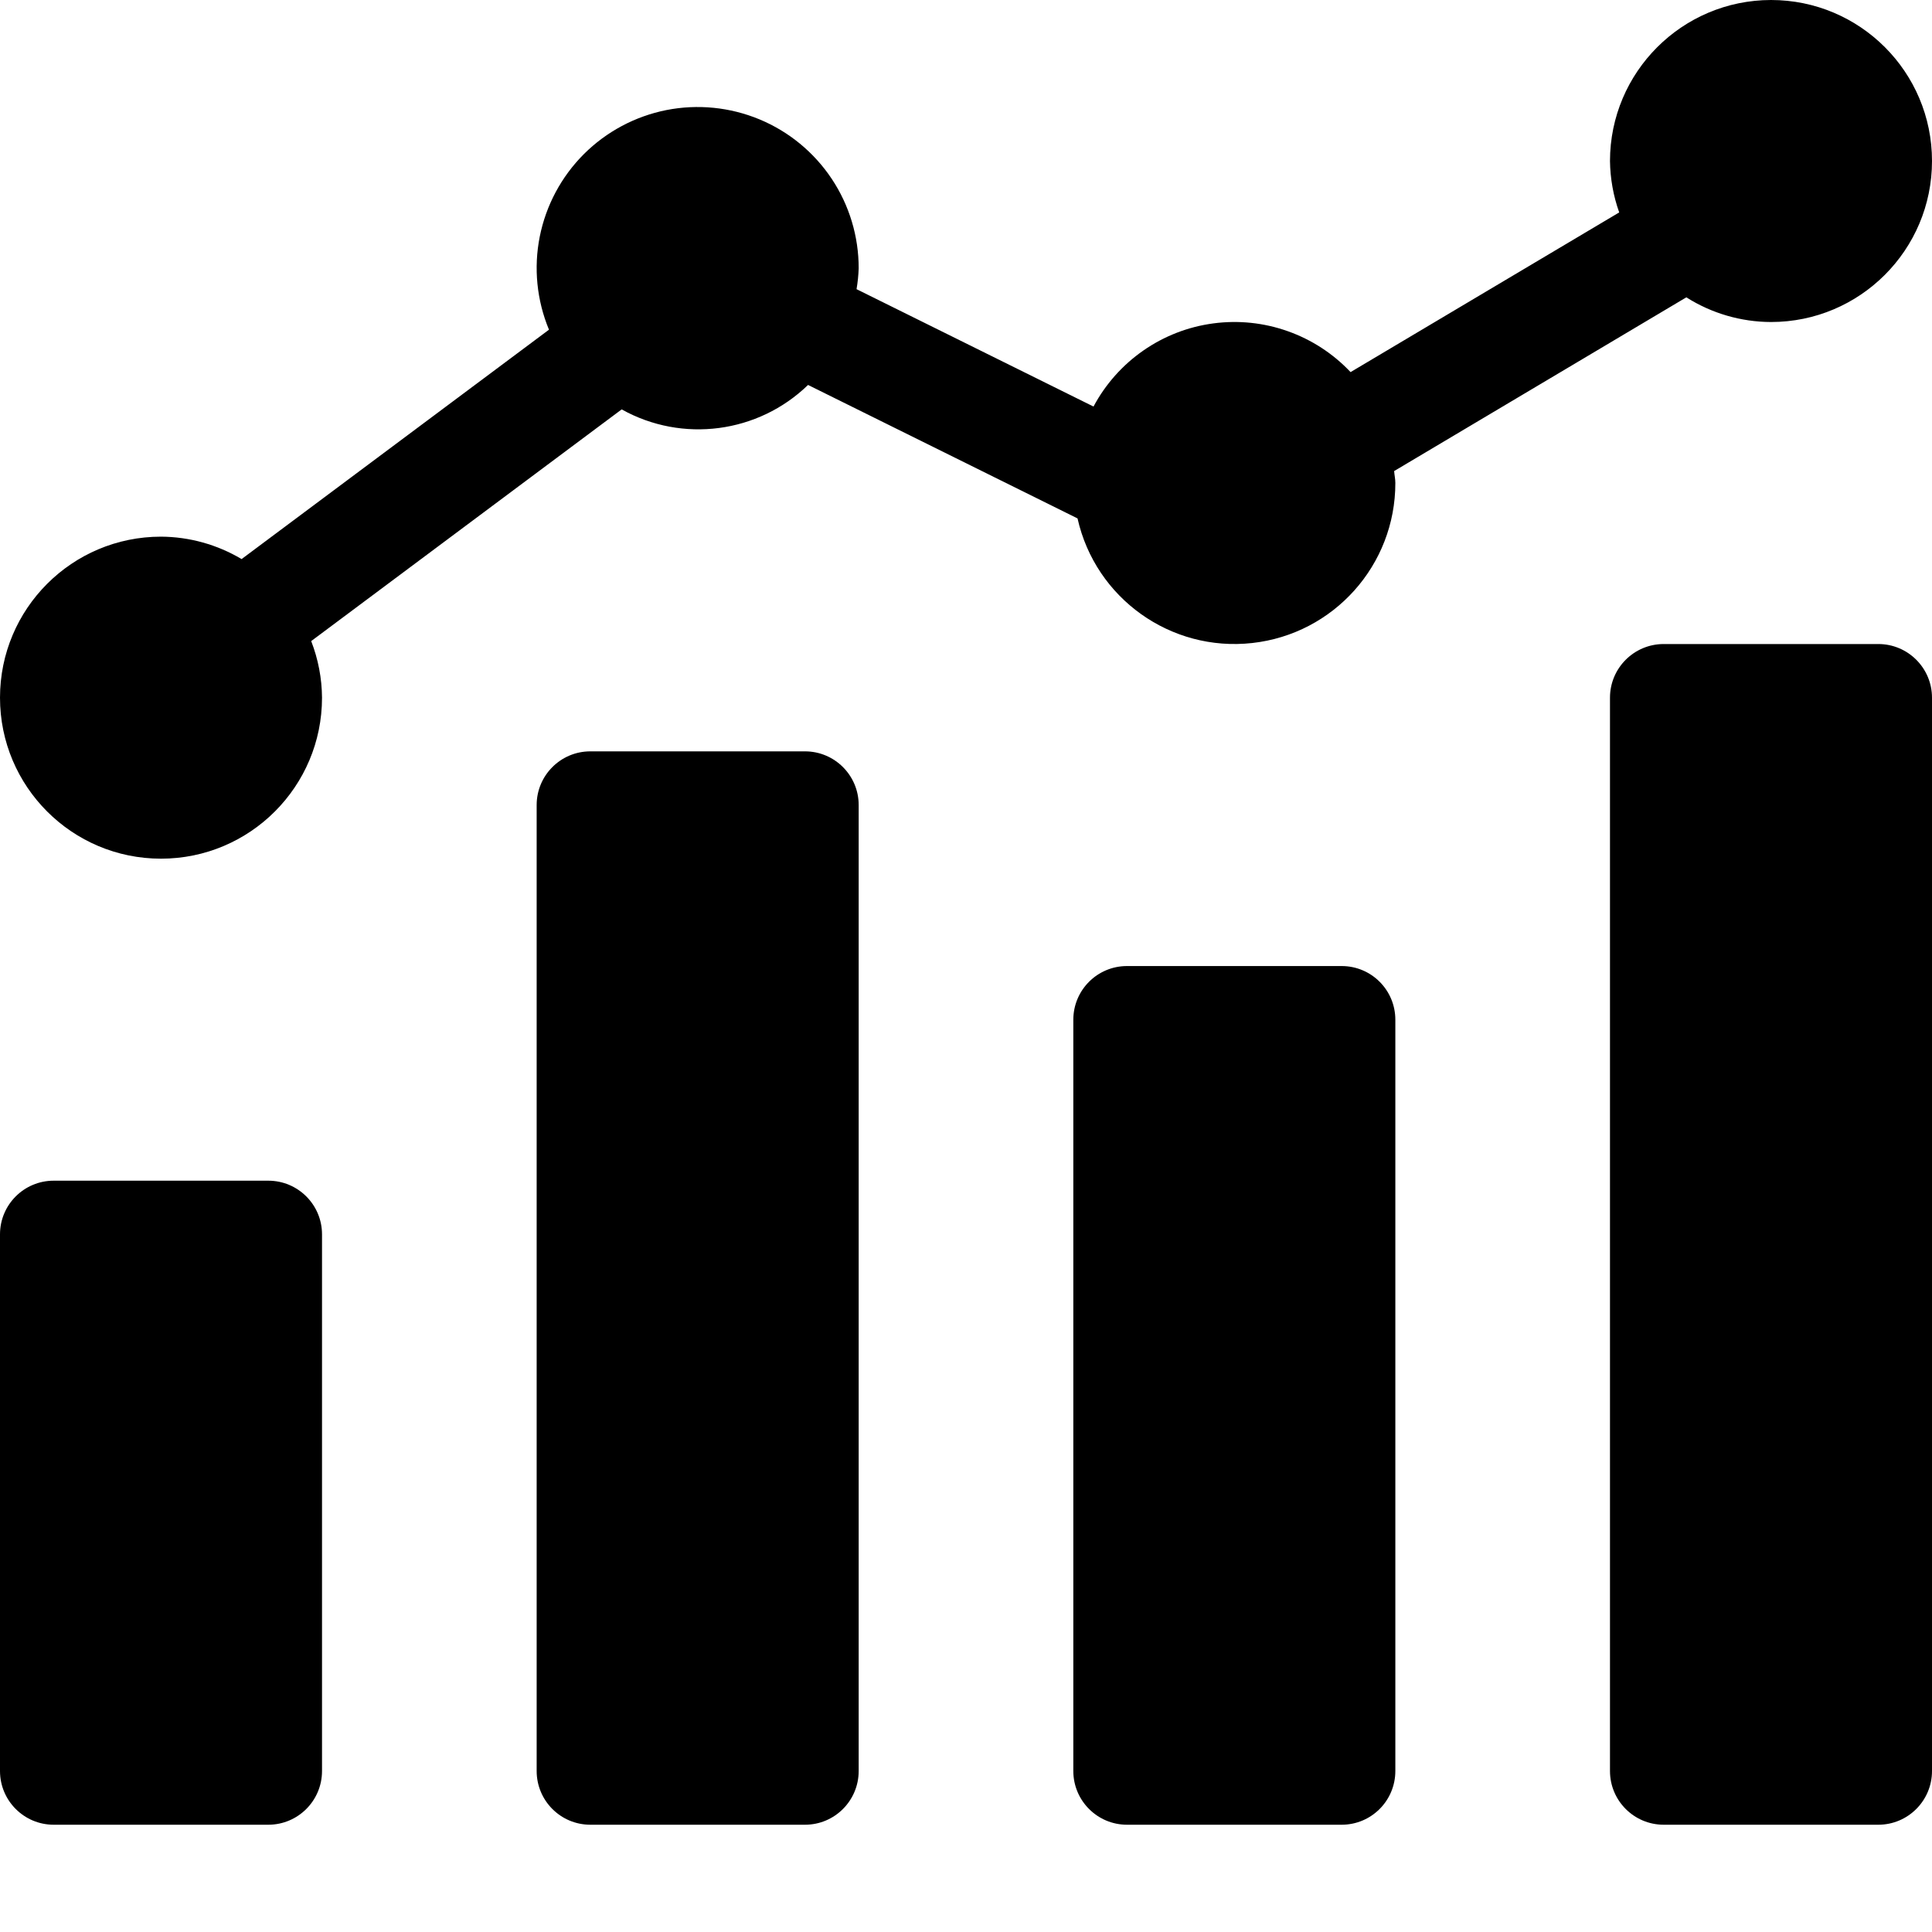
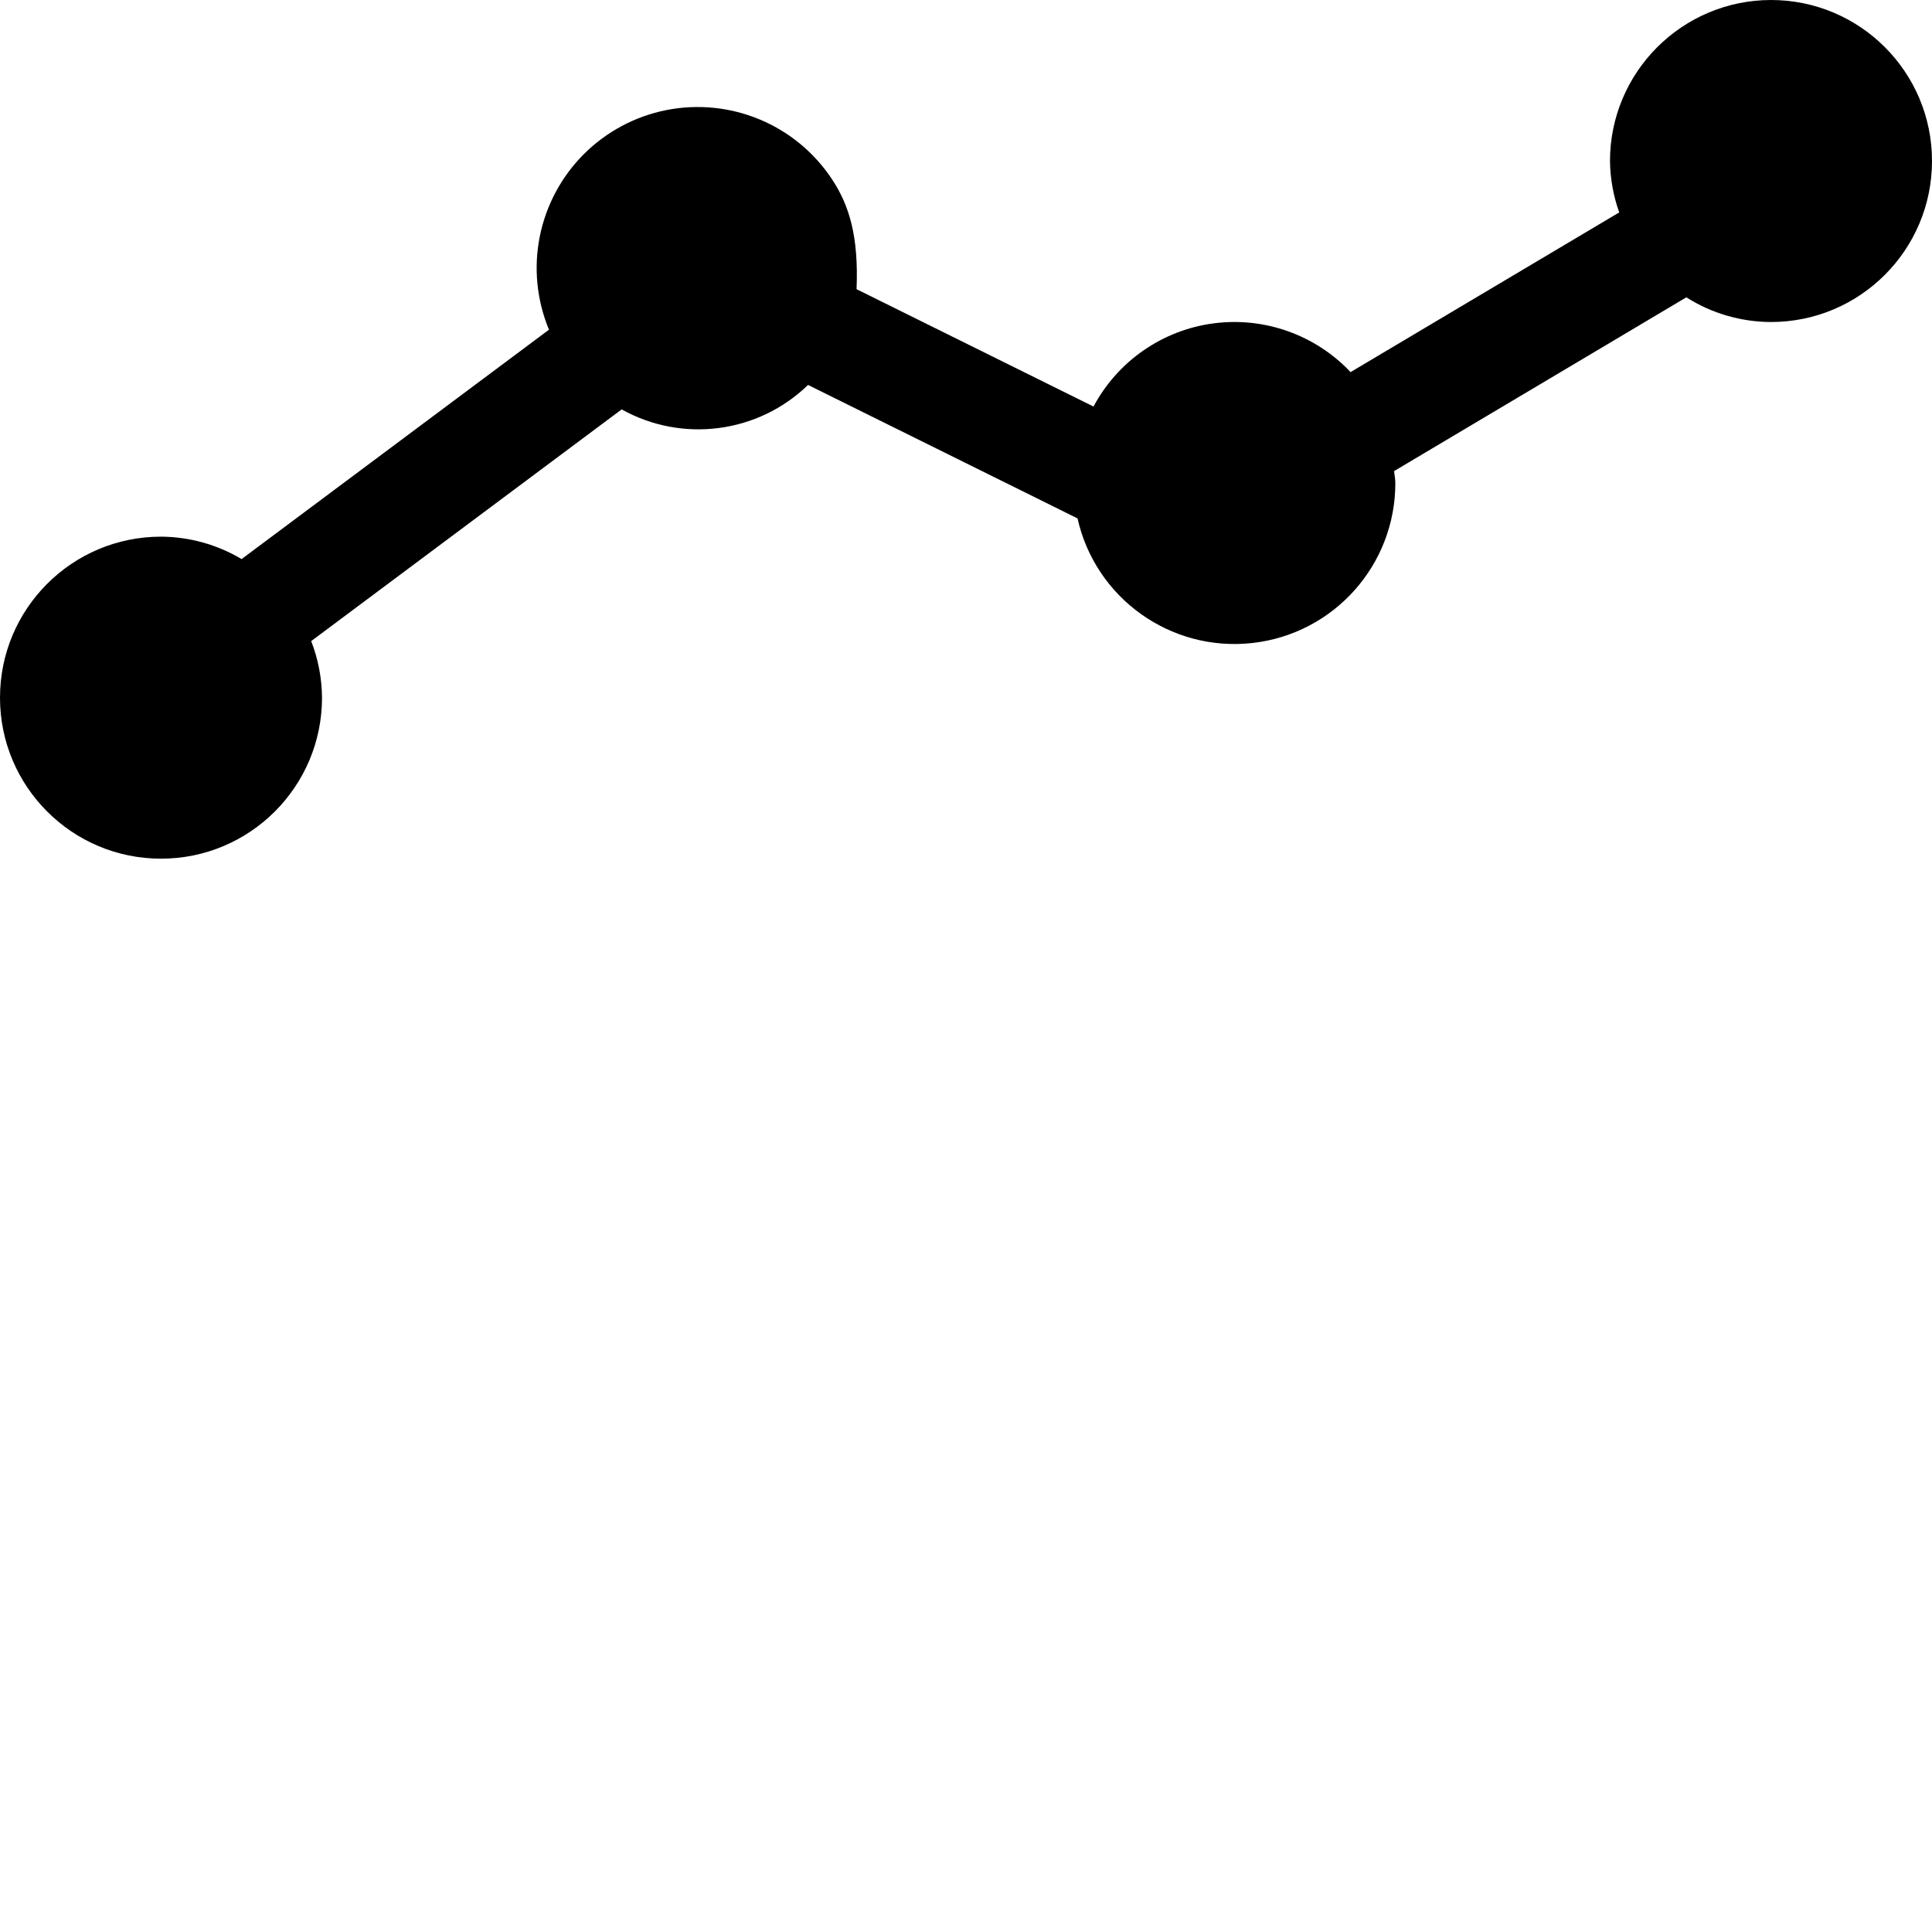
<svg xmlns="http://www.w3.org/2000/svg" width="40" height="40" viewBox="0 0 40 40" fill="none">
-   <path d="M1.111 24.445H5.555C6.169 24.445 6.667 24.942 6.667 25.556V36.667C6.667 37.281 6.169 37.779 5.555 37.779H1.111C0.498 37.779 0 37.281 0 36.667V25.556C0 24.942 0.498 24.445 1.111 24.445ZM12.222 15.556H16.667C17.28 15.556 17.778 16.054 17.778 16.667V36.667C17.778 37.281 17.28 37.779 16.667 37.779H12.222C11.608 37.779 11.111 37.281 11.111 36.667V16.667C11.111 16.054 11.608 15.556 12.222 15.556ZM23.333 20.001H27.778C28.392 20.001 28.889 20.498 28.889 21.112V36.667C28.889 37.281 28.392 37.779 27.778 37.779H23.333C22.72 37.779 22.222 37.281 22.222 36.667V21.112C22.222 20.498 22.72 20.001 23.333 20.001ZM34.445 13.334H38.889C39.502 13.334 40 13.832 40 14.445V36.667C40 37.281 39.502 37.779 38.889 37.779H34.445C33.831 37.779 33.333 37.281 33.333 36.667V14.445C33.333 13.832 33.831 13.334 34.445 13.334Z" fill="black" />
-   <path d="M36.667 0C34.827 0.002 33.335 1.493 33.333 3.333C33.338 3.696 33.402 4.056 33.524 4.398L27.962 7.704C27.602 7.322 27.156 7.032 26.662 6.857C26.167 6.681 25.638 6.626 25.118 6.696C24.598 6.765 24.102 6.958 23.672 7.257C23.241 7.556 22.887 7.954 22.64 8.417L17.734 5.987C17.758 5.844 17.773 5.7 17.778 5.555C17.779 4.896 17.585 4.25 17.219 3.701C16.853 3.152 16.333 2.724 15.724 2.471C15.114 2.218 14.444 2.151 13.796 2.279C13.149 2.408 12.555 2.725 12.088 3.191C11.621 3.658 11.304 4.252 11.175 4.899C11.046 5.546 11.113 6.217 11.366 6.826L5.002 11.575C4.497 11.275 3.921 11.114 3.333 11.111C1.492 11.111 0 12.603 0 14.445C0 16.285 1.492 17.778 3.333 17.778C5.174 17.778 6.667 16.285 6.667 14.445C6.664 14.044 6.588 13.647 6.443 13.273L12.871 8.476C14.128 9.177 15.696 8.971 16.73 7.97L22.309 10.733C22.681 12.389 24.24 13.501 25.927 13.313C27.615 13.125 28.891 11.698 28.889 10C28.889 9.915 28.87 9.836 28.864 9.753L34.914 6.156C35.438 6.488 36.046 6.665 36.667 6.667C38.508 6.667 40 5.174 40 3.333C40 1.492 38.508 0 36.667 0Z" fill="black" />
+   <path d="M36.667 0C34.827 0.002 33.335 1.493 33.333 3.333C33.338 3.696 33.402 4.056 33.524 4.398L27.962 7.704C27.602 7.322 27.156 7.032 26.662 6.857C26.167 6.681 25.638 6.626 25.118 6.696C24.598 6.765 24.102 6.958 23.672 7.257C23.241 7.556 22.887 7.954 22.64 8.417L17.734 5.987C17.779 4.896 17.585 4.25 17.219 3.701C16.853 3.152 16.333 2.724 15.724 2.471C15.114 2.218 14.444 2.151 13.796 2.279C13.149 2.408 12.555 2.725 12.088 3.191C11.621 3.658 11.304 4.252 11.175 4.899C11.046 5.546 11.113 6.217 11.366 6.826L5.002 11.575C4.497 11.275 3.921 11.114 3.333 11.111C1.492 11.111 0 12.603 0 14.445C0 16.285 1.492 17.778 3.333 17.778C5.174 17.778 6.667 16.285 6.667 14.445C6.664 14.044 6.588 13.647 6.443 13.273L12.871 8.476C14.128 9.177 15.696 8.971 16.73 7.97L22.309 10.733C22.681 12.389 24.24 13.501 25.927 13.313C27.615 13.125 28.891 11.698 28.889 10C28.889 9.915 28.87 9.836 28.864 9.753L34.914 6.156C35.438 6.488 36.046 6.665 36.667 6.667C38.508 6.667 40 5.174 40 3.333C40 1.492 38.508 0 36.667 0Z" fill="black" />
</svg>